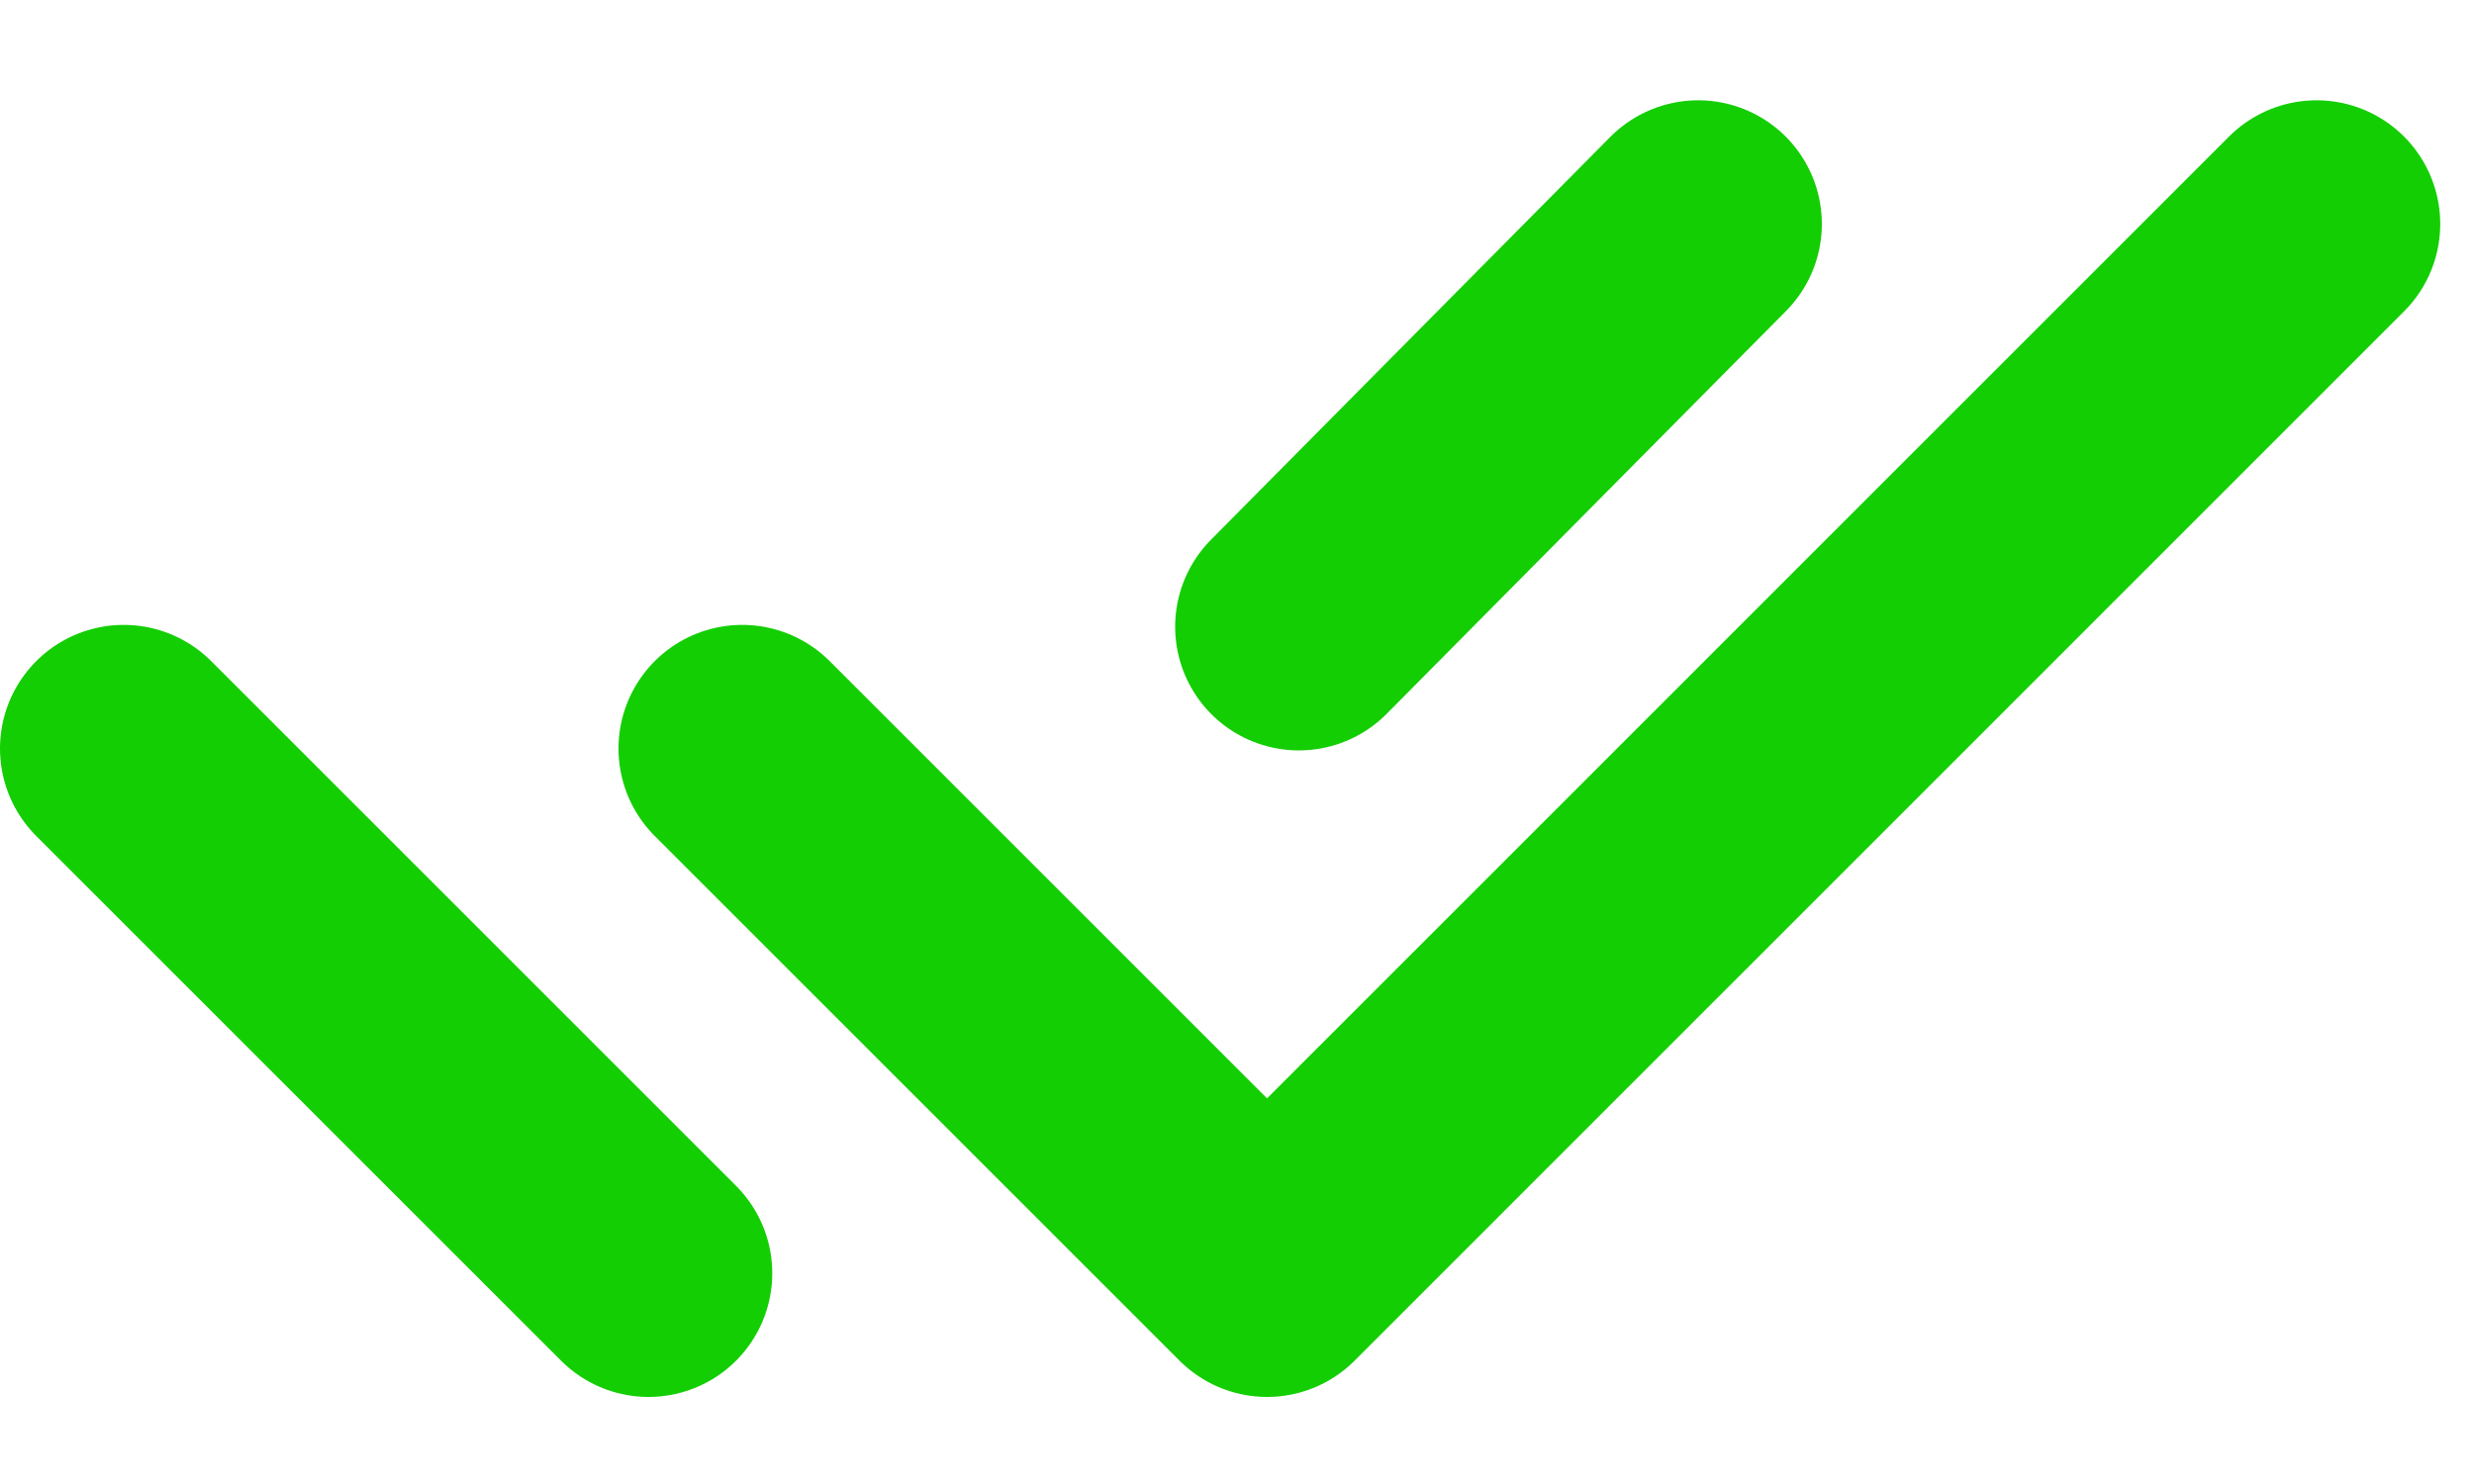
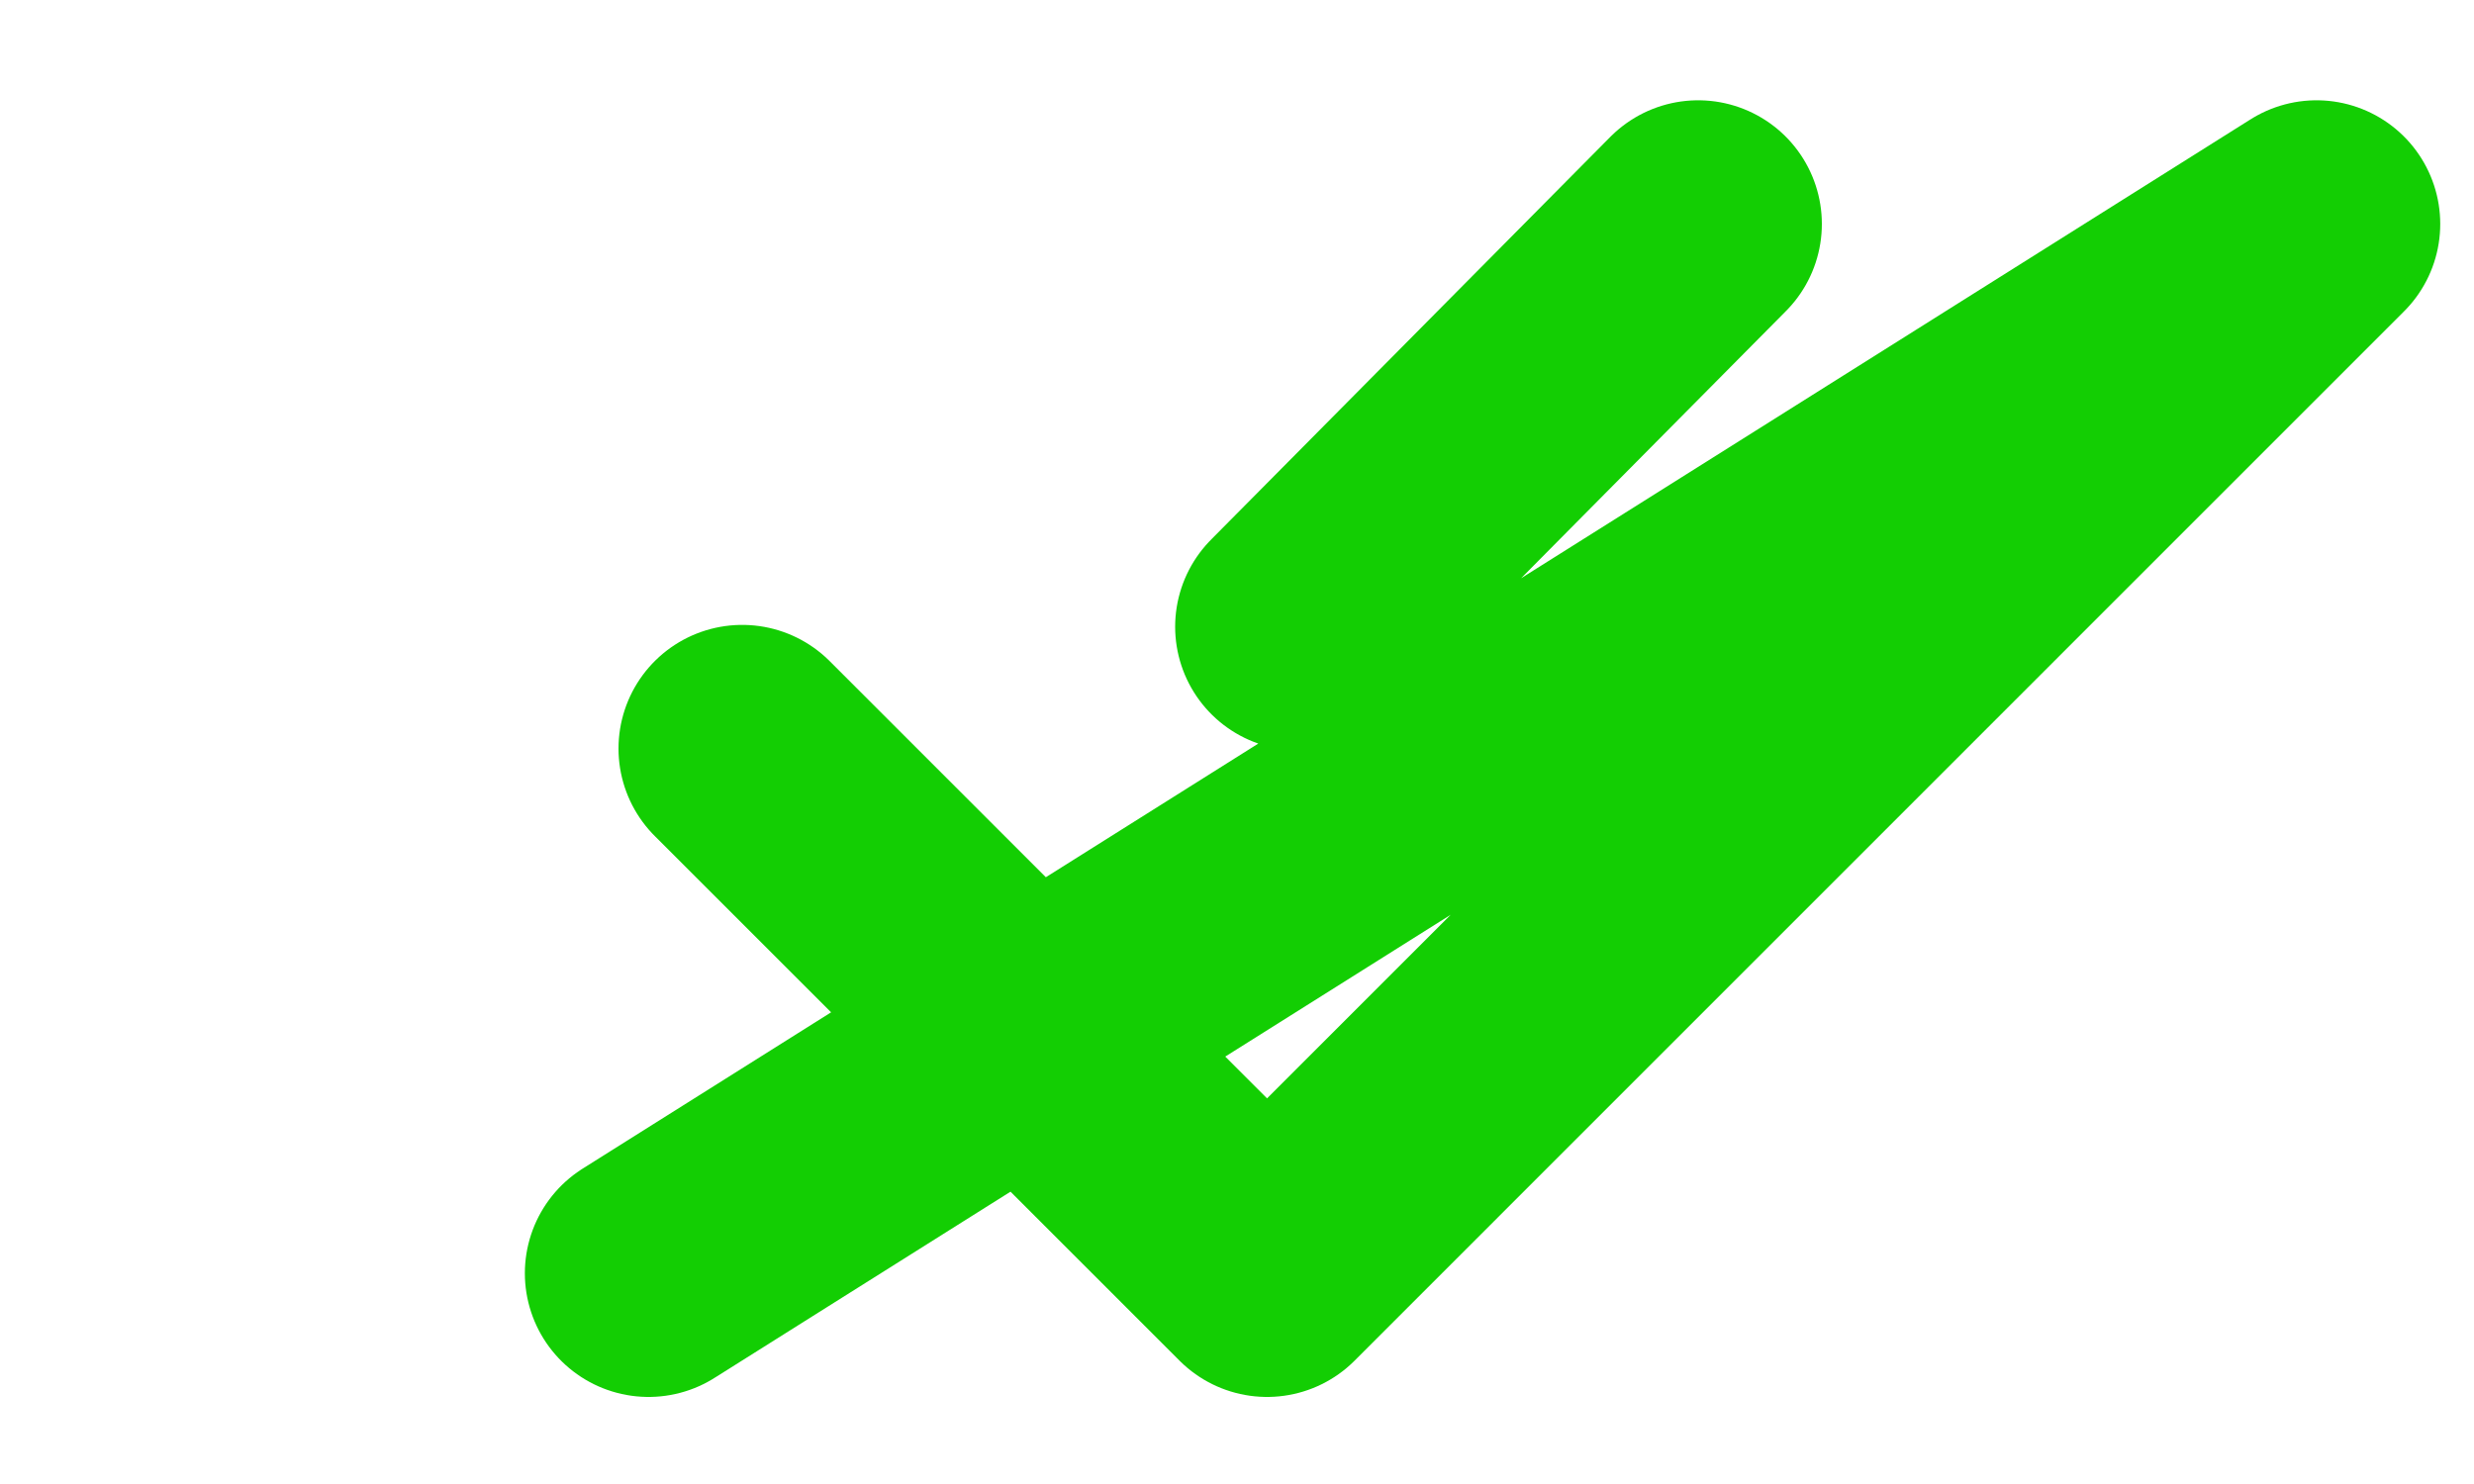
<svg xmlns="http://www.w3.org/2000/svg" width="20" height="12" viewBox="0 0 20 12" fill="none">
-   <path d="M6 6.053L10.243 10.296L18.727 1.811M1 6.053L5.243 10.296M13.728 1.811L10.5 5.068" stroke="#13CE03" stroke-width="2" stroke-linecap="round" stroke-linejoin="round" />
+   <path d="M6 6.053L10.243 10.296L18.727 1.811L5.243 10.296M13.728 1.811L10.5 5.068" stroke="#13CE03" stroke-width="2" stroke-linecap="round" stroke-linejoin="round" />
</svg>